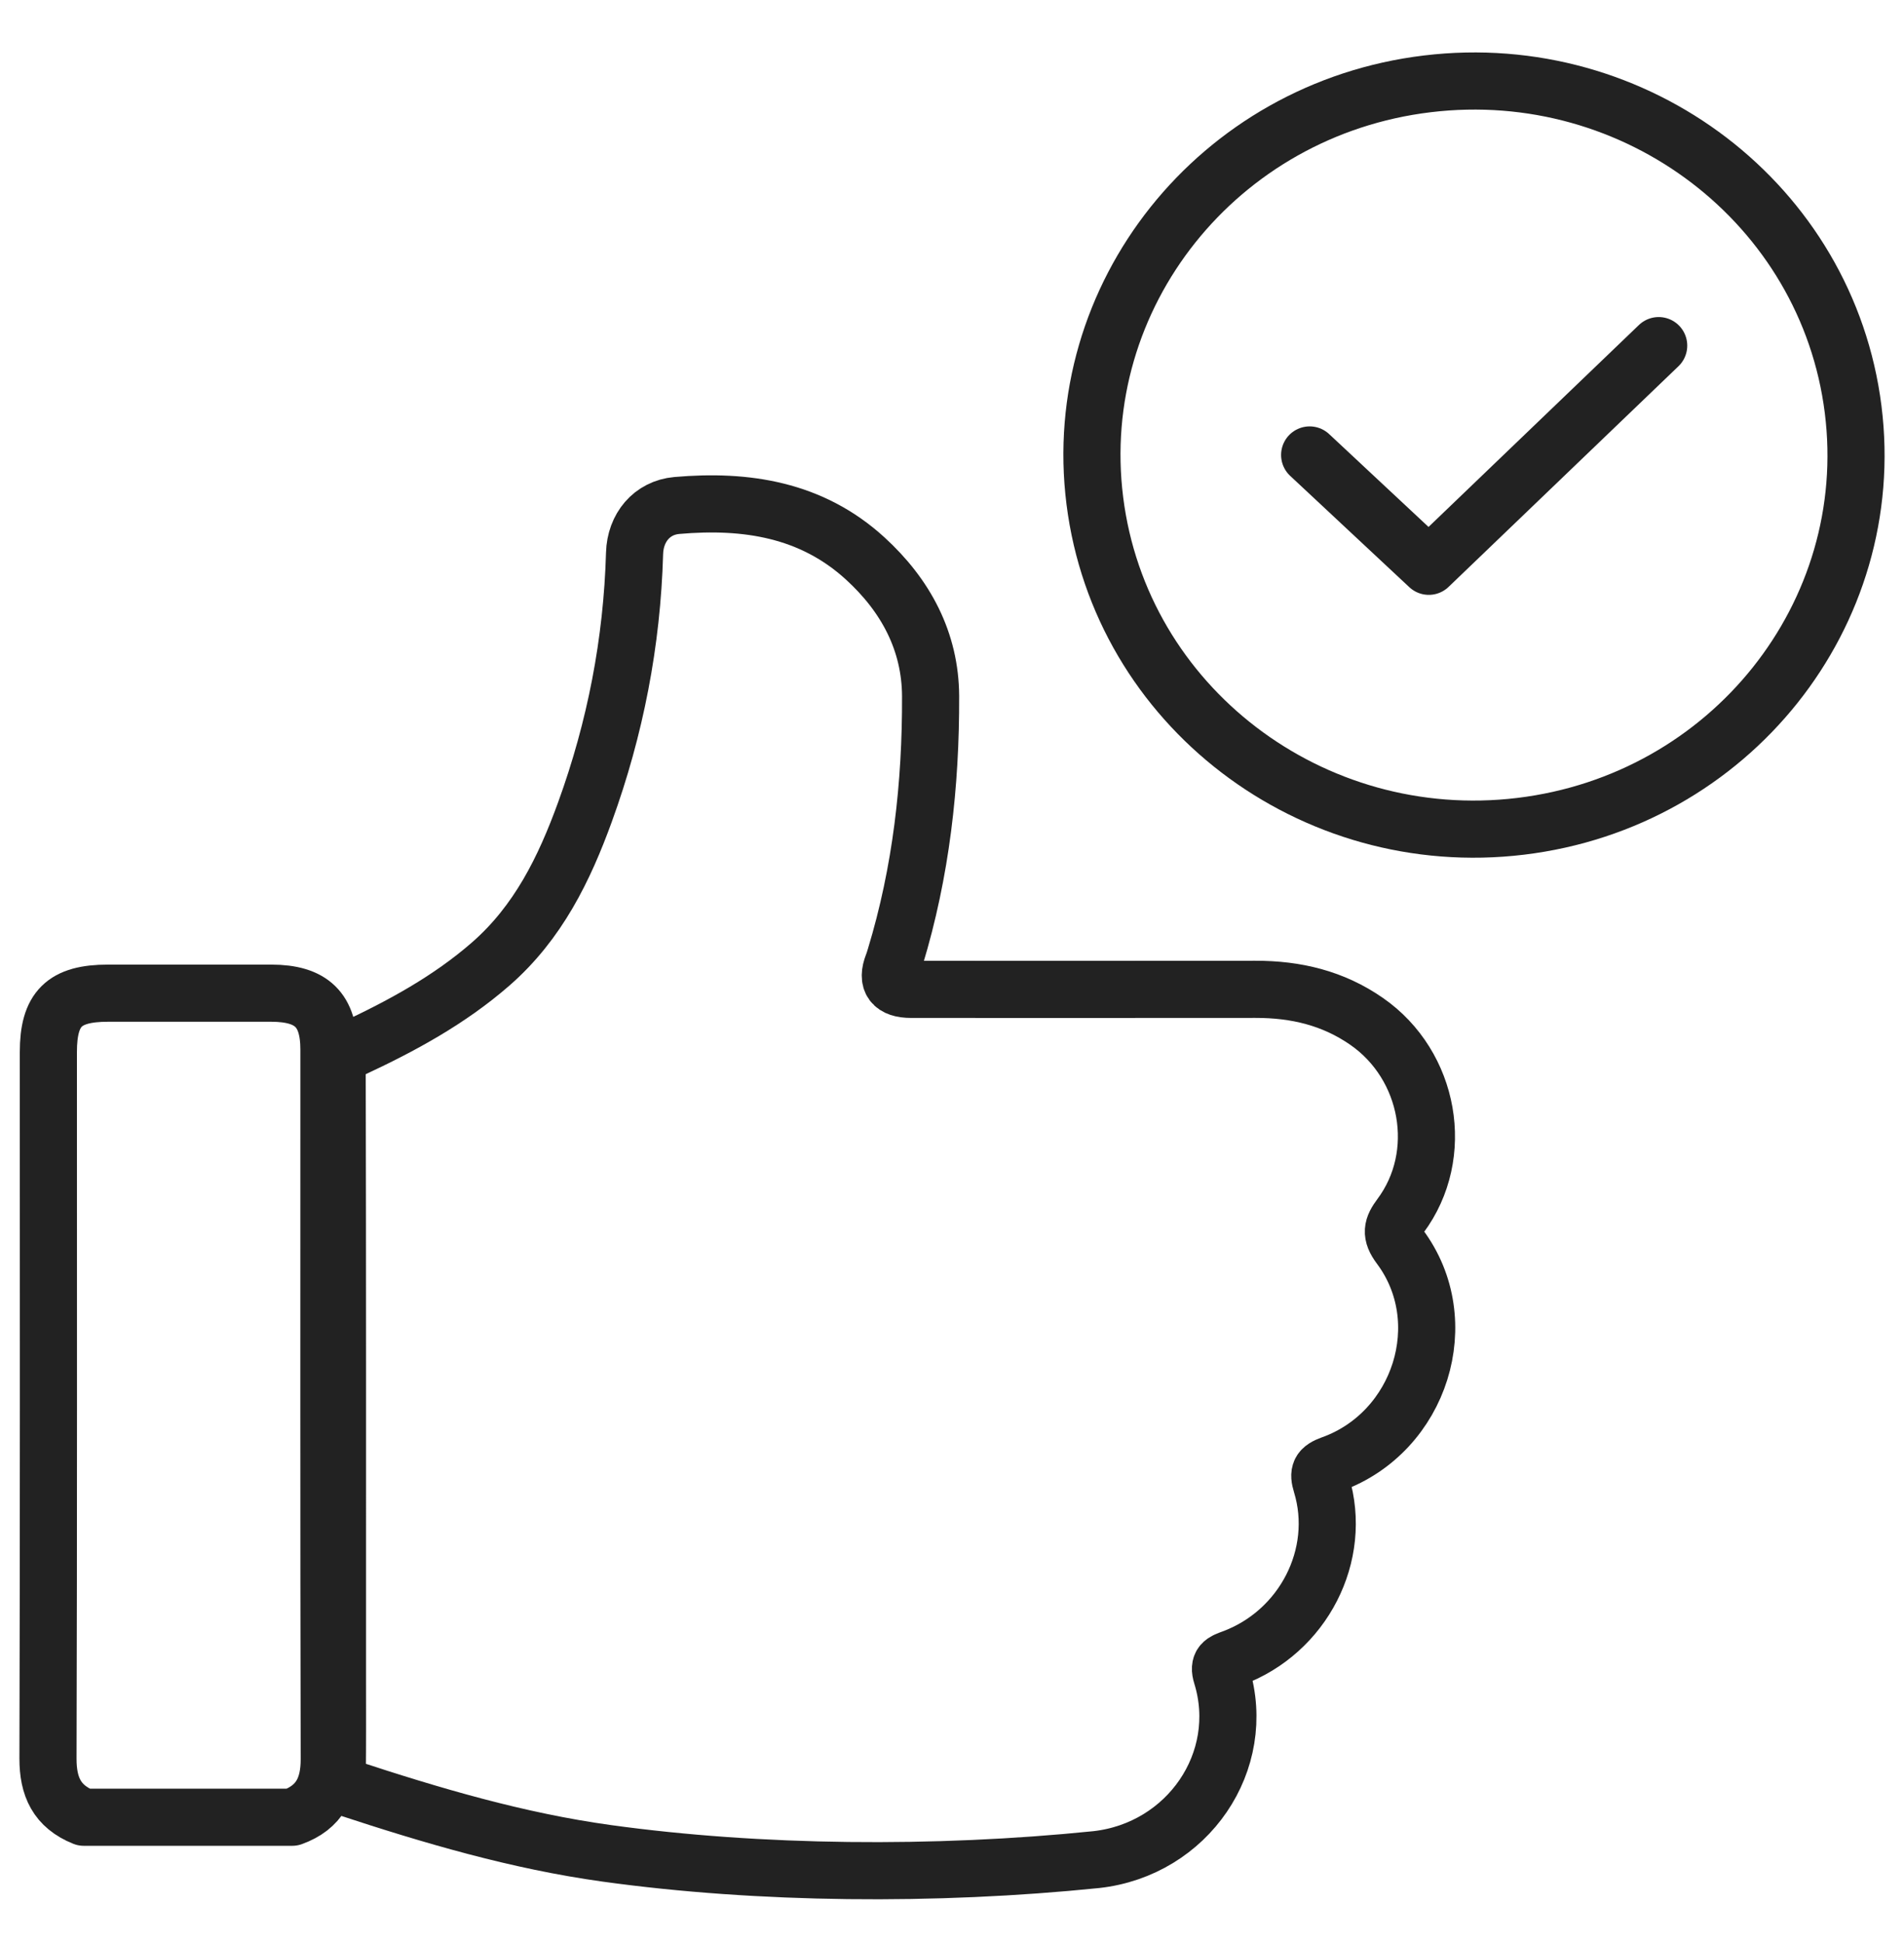
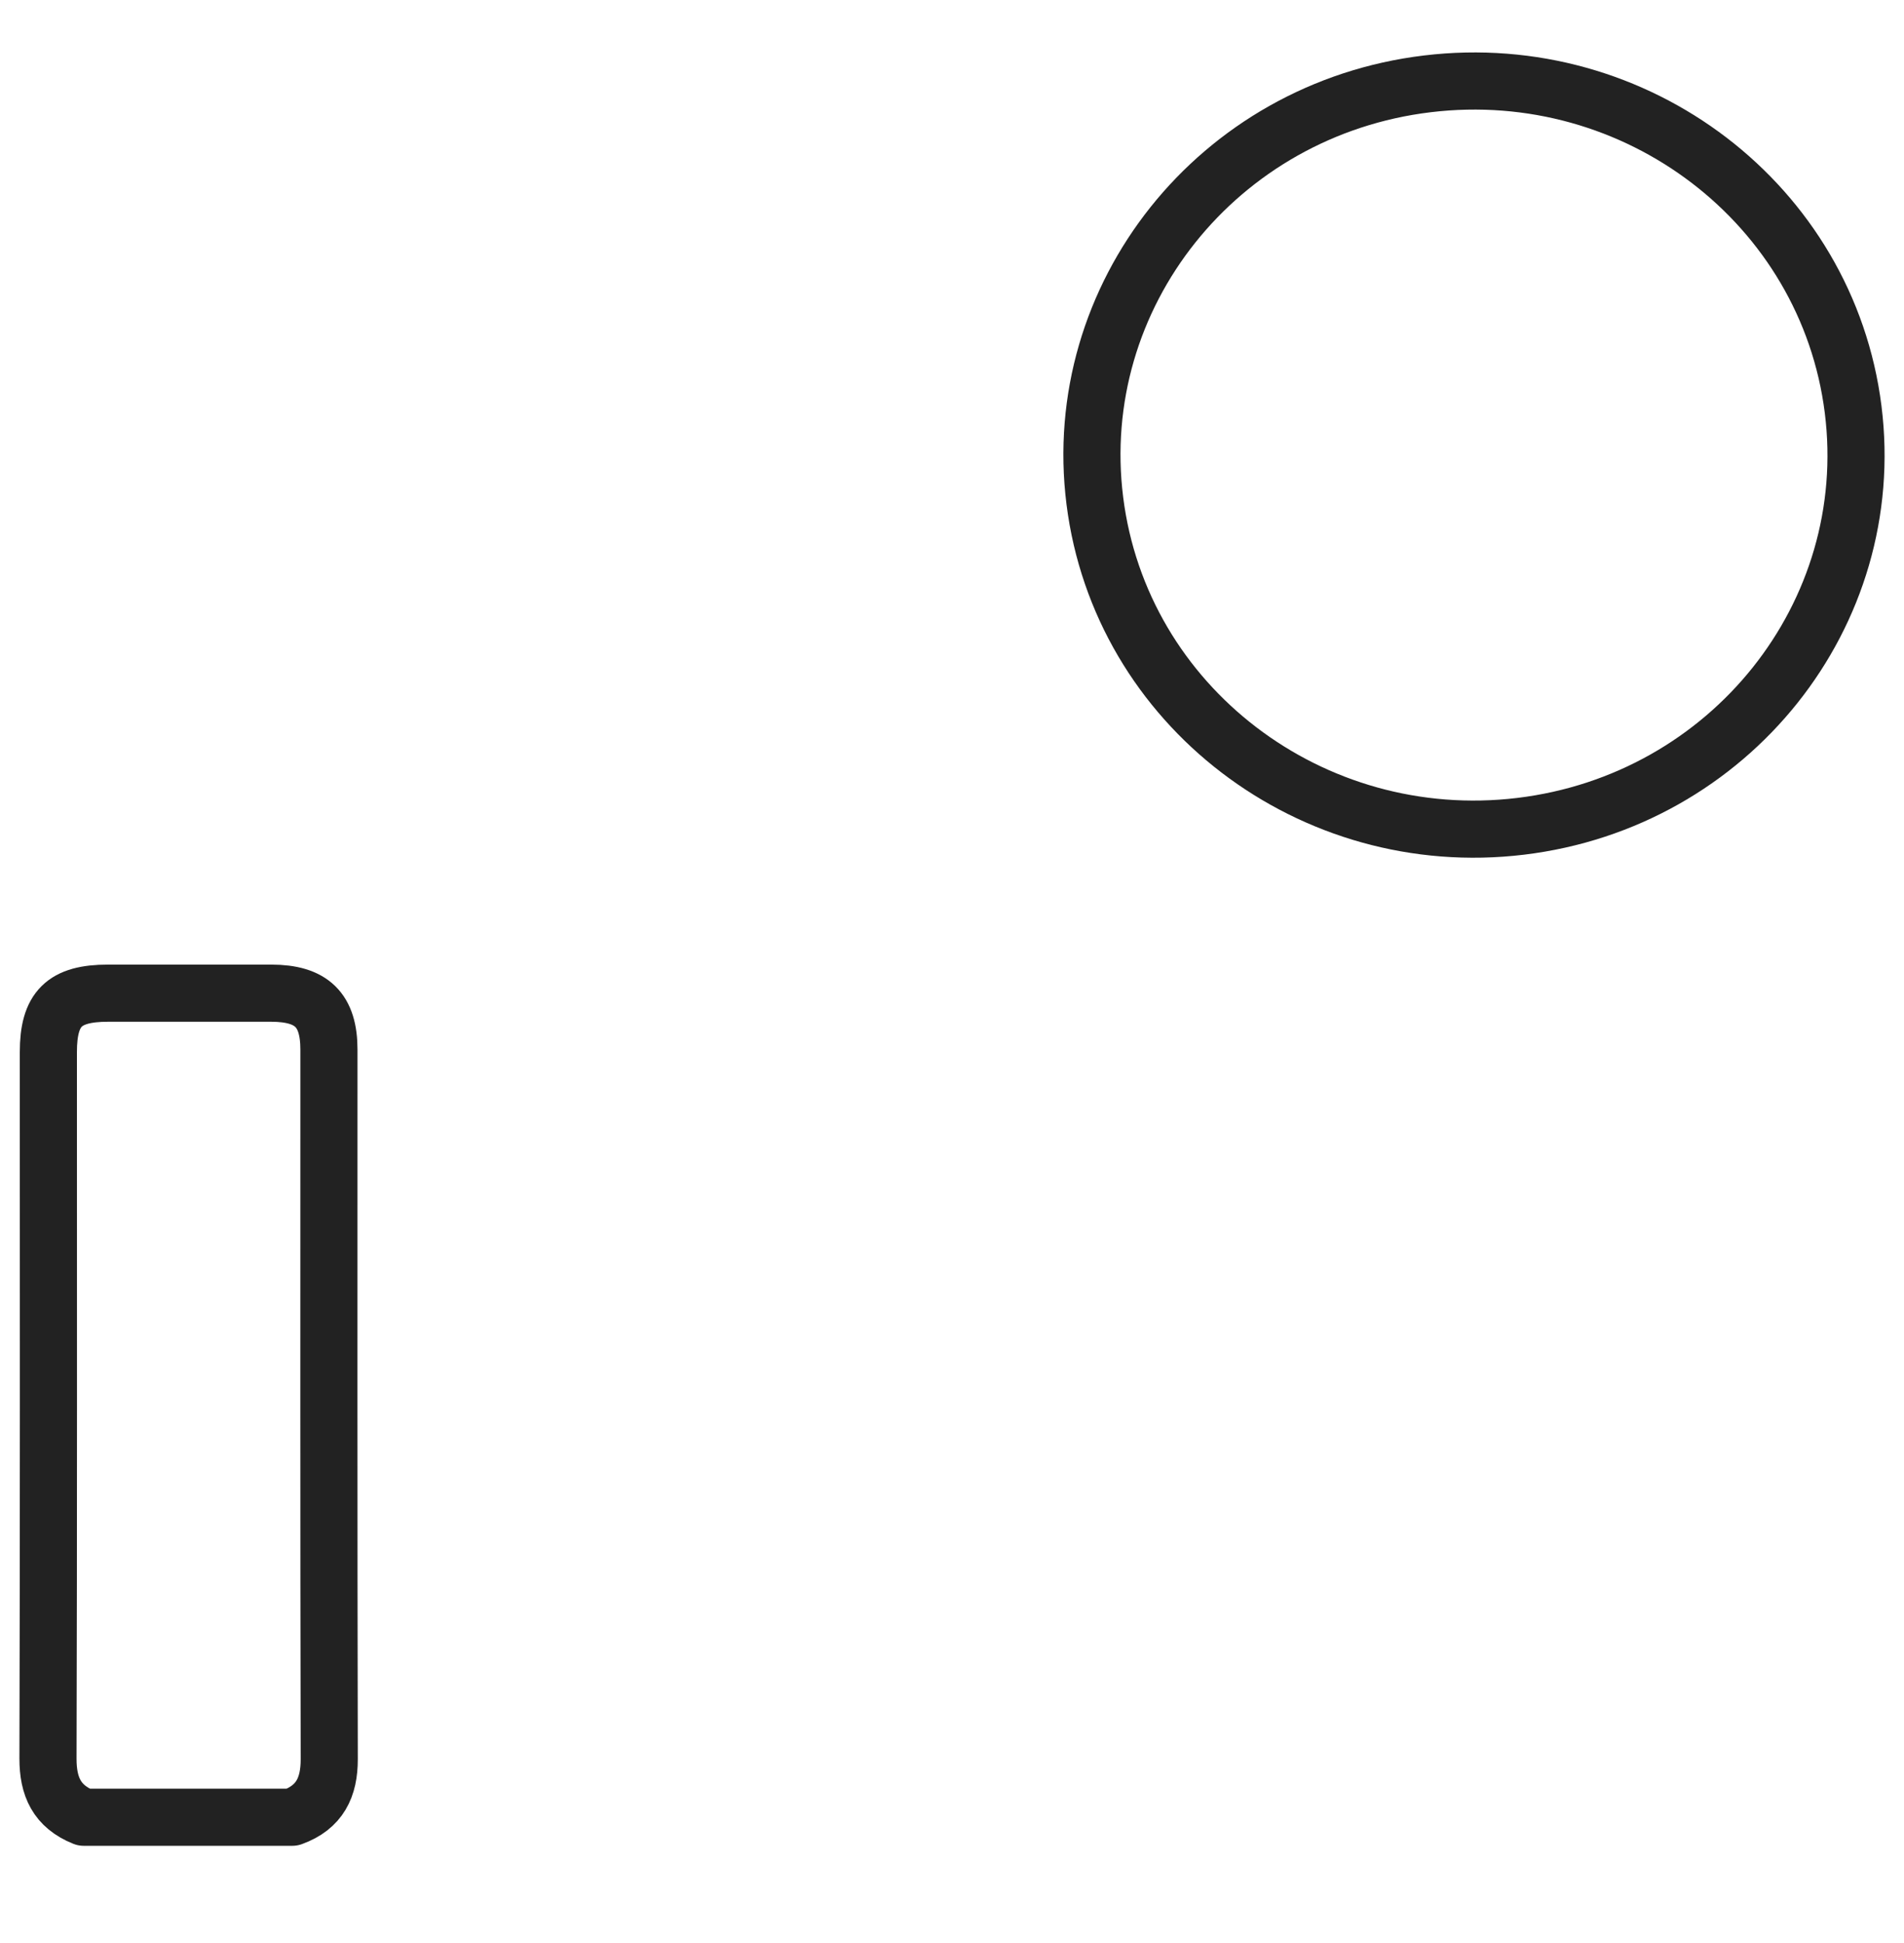
<svg xmlns="http://www.w3.org/2000/svg" width="50" height="51" viewBox="0 0 50 51" fill="none">
-   <path d="M34.392 11.942L37.521 14.864L43.558 9.072" stroke="#222222" stroke-width="1.5" stroke-linecap="round" stroke-linejoin="round" />
  <path d="M39.934 21.689C45.432 21.026 49.341 16.126 48.664 10.745C47.987 5.363 42.98 1.538 37.482 2.201C31.983 2.863 28.074 7.763 28.751 13.145C29.428 18.526 34.435 22.352 39.934 21.689Z" stroke="#222222" stroke-width="1.5" stroke-linecap="round" stroke-linejoin="round" />
  <path d="M7.674 47.699H2.201C1.493 47.415 1.259 46.895 1.26 46.159C1.278 39.977 1.27 33.797 1.27 27.615C1.27 26.478 1.683 26.069 2.836 26.069C4.265 26.069 5.694 26.068 7.123 26.069C8.189 26.07 8.638 26.512 8.638 27.552C8.638 33.761 8.632 39.968 8.646 46.176C8.647 46.913 8.398 47.437 7.674 47.699Z" stroke="#222222" stroke-width="1.5" stroke-linecap="round" stroke-linejoin="round" />
-   <path d="M34.973 38.431C34.654 38.547 34.608 38.653 34.701 38.957C35.266 40.815 34.224 42.841 32.361 43.527C32.124 43.614 31.983 43.662 32.081 43.975C32.776 46.23 31.191 48.545 28.788 48.811C24.552 49.243 19.933 49.2 15.937 48.647C13.586 48.322 11.336 47.656 9.099 46.92C8.892 46.852 8.855 46.737 8.858 46.548C8.866 45.688 8.862 44.826 8.862 43.966C8.862 38.689 8.866 33.413 8.854 28.136C8.854 27.818 8.958 27.669 9.241 27.538C10.543 26.932 11.796 26.253 12.884 25.305C14.134 24.215 14.821 22.802 15.364 21.307C16.16 19.115 16.598 16.853 16.664 14.524C16.683 13.851 17.117 13.326 17.774 13.268C19.597 13.109 21.314 13.374 22.72 14.658C23.789 15.634 24.431 16.839 24.438 18.272C24.446 20.591 24.19 22.886 23.51 25.12C23.489 25.187 23.47 25.255 23.444 25.319C23.276 25.753 23.437 25.969 23.927 25.969C26.94 25.969 29.953 25.972 32.966 25.968C34.029 25.966 35.009 26.197 35.892 26.812C37.547 27.963 37.973 30.31 36.776 31.916C36.556 32.211 36.509 32.385 36.761 32.723C38.223 34.678 37.306 37.587 34.976 38.431H34.973Z" stroke="#222222" stroke-width="1.5" stroke-linecap="round" stroke-linejoin="round" />
</svg>